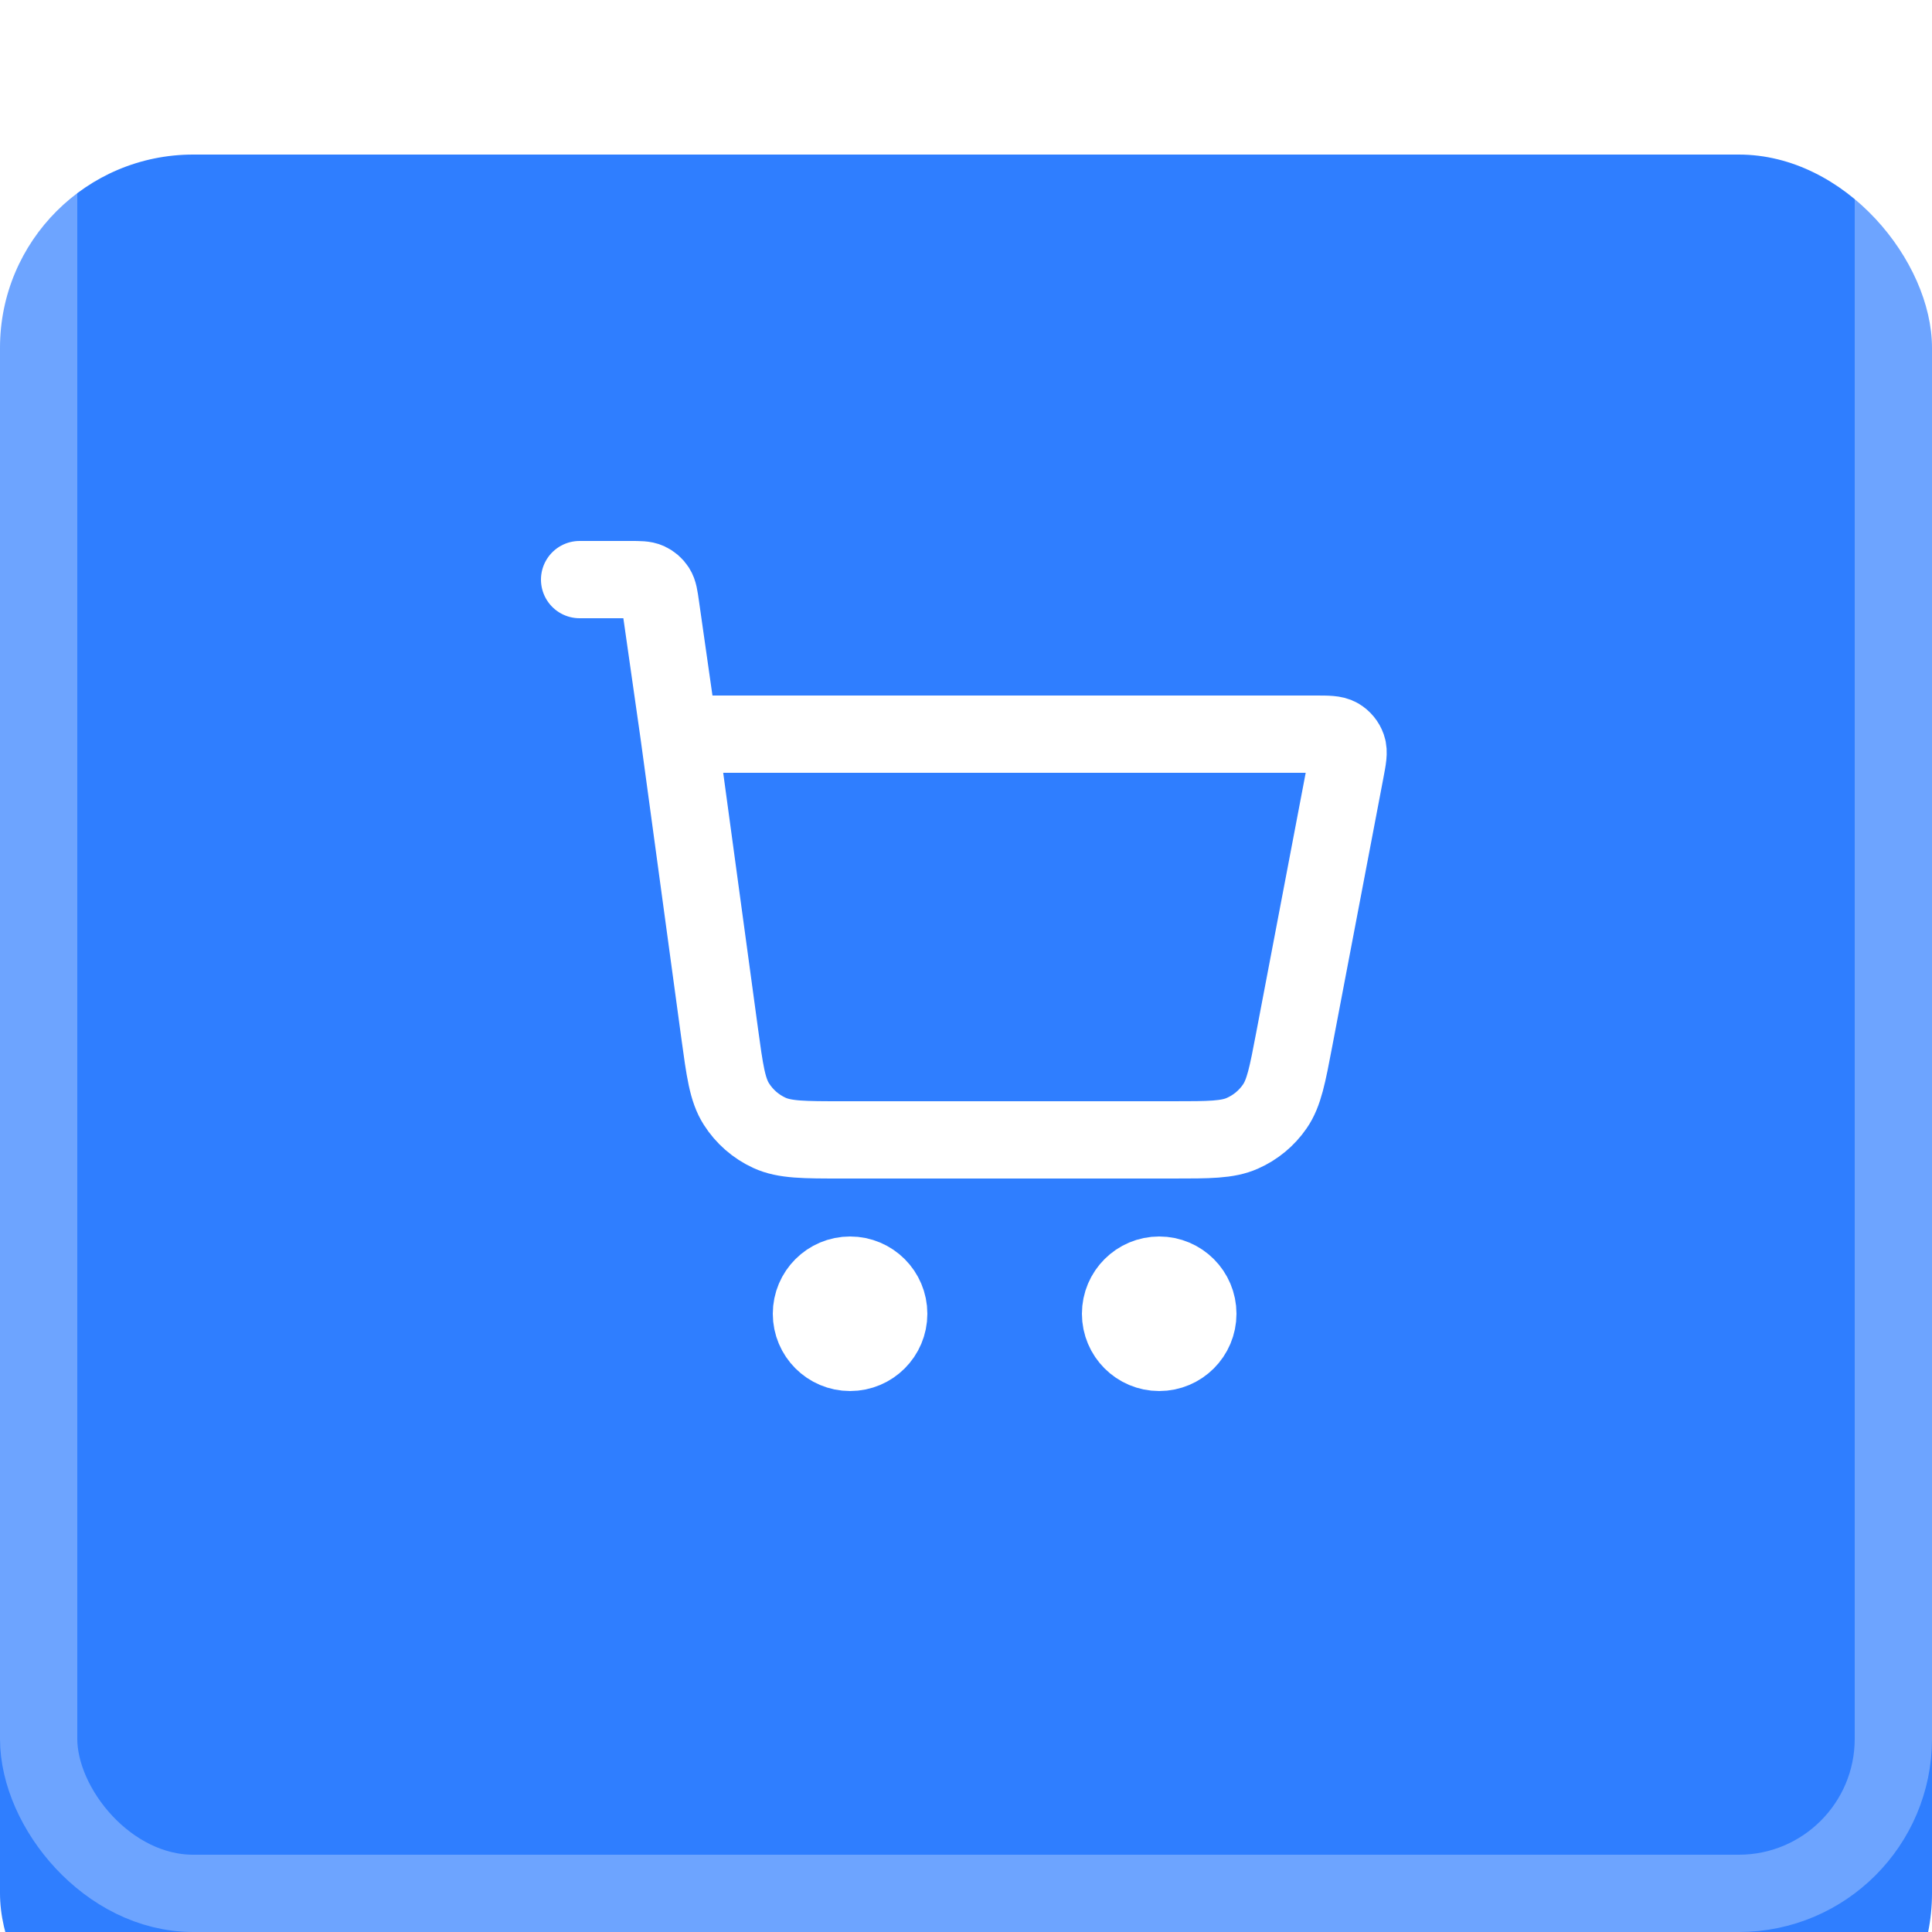
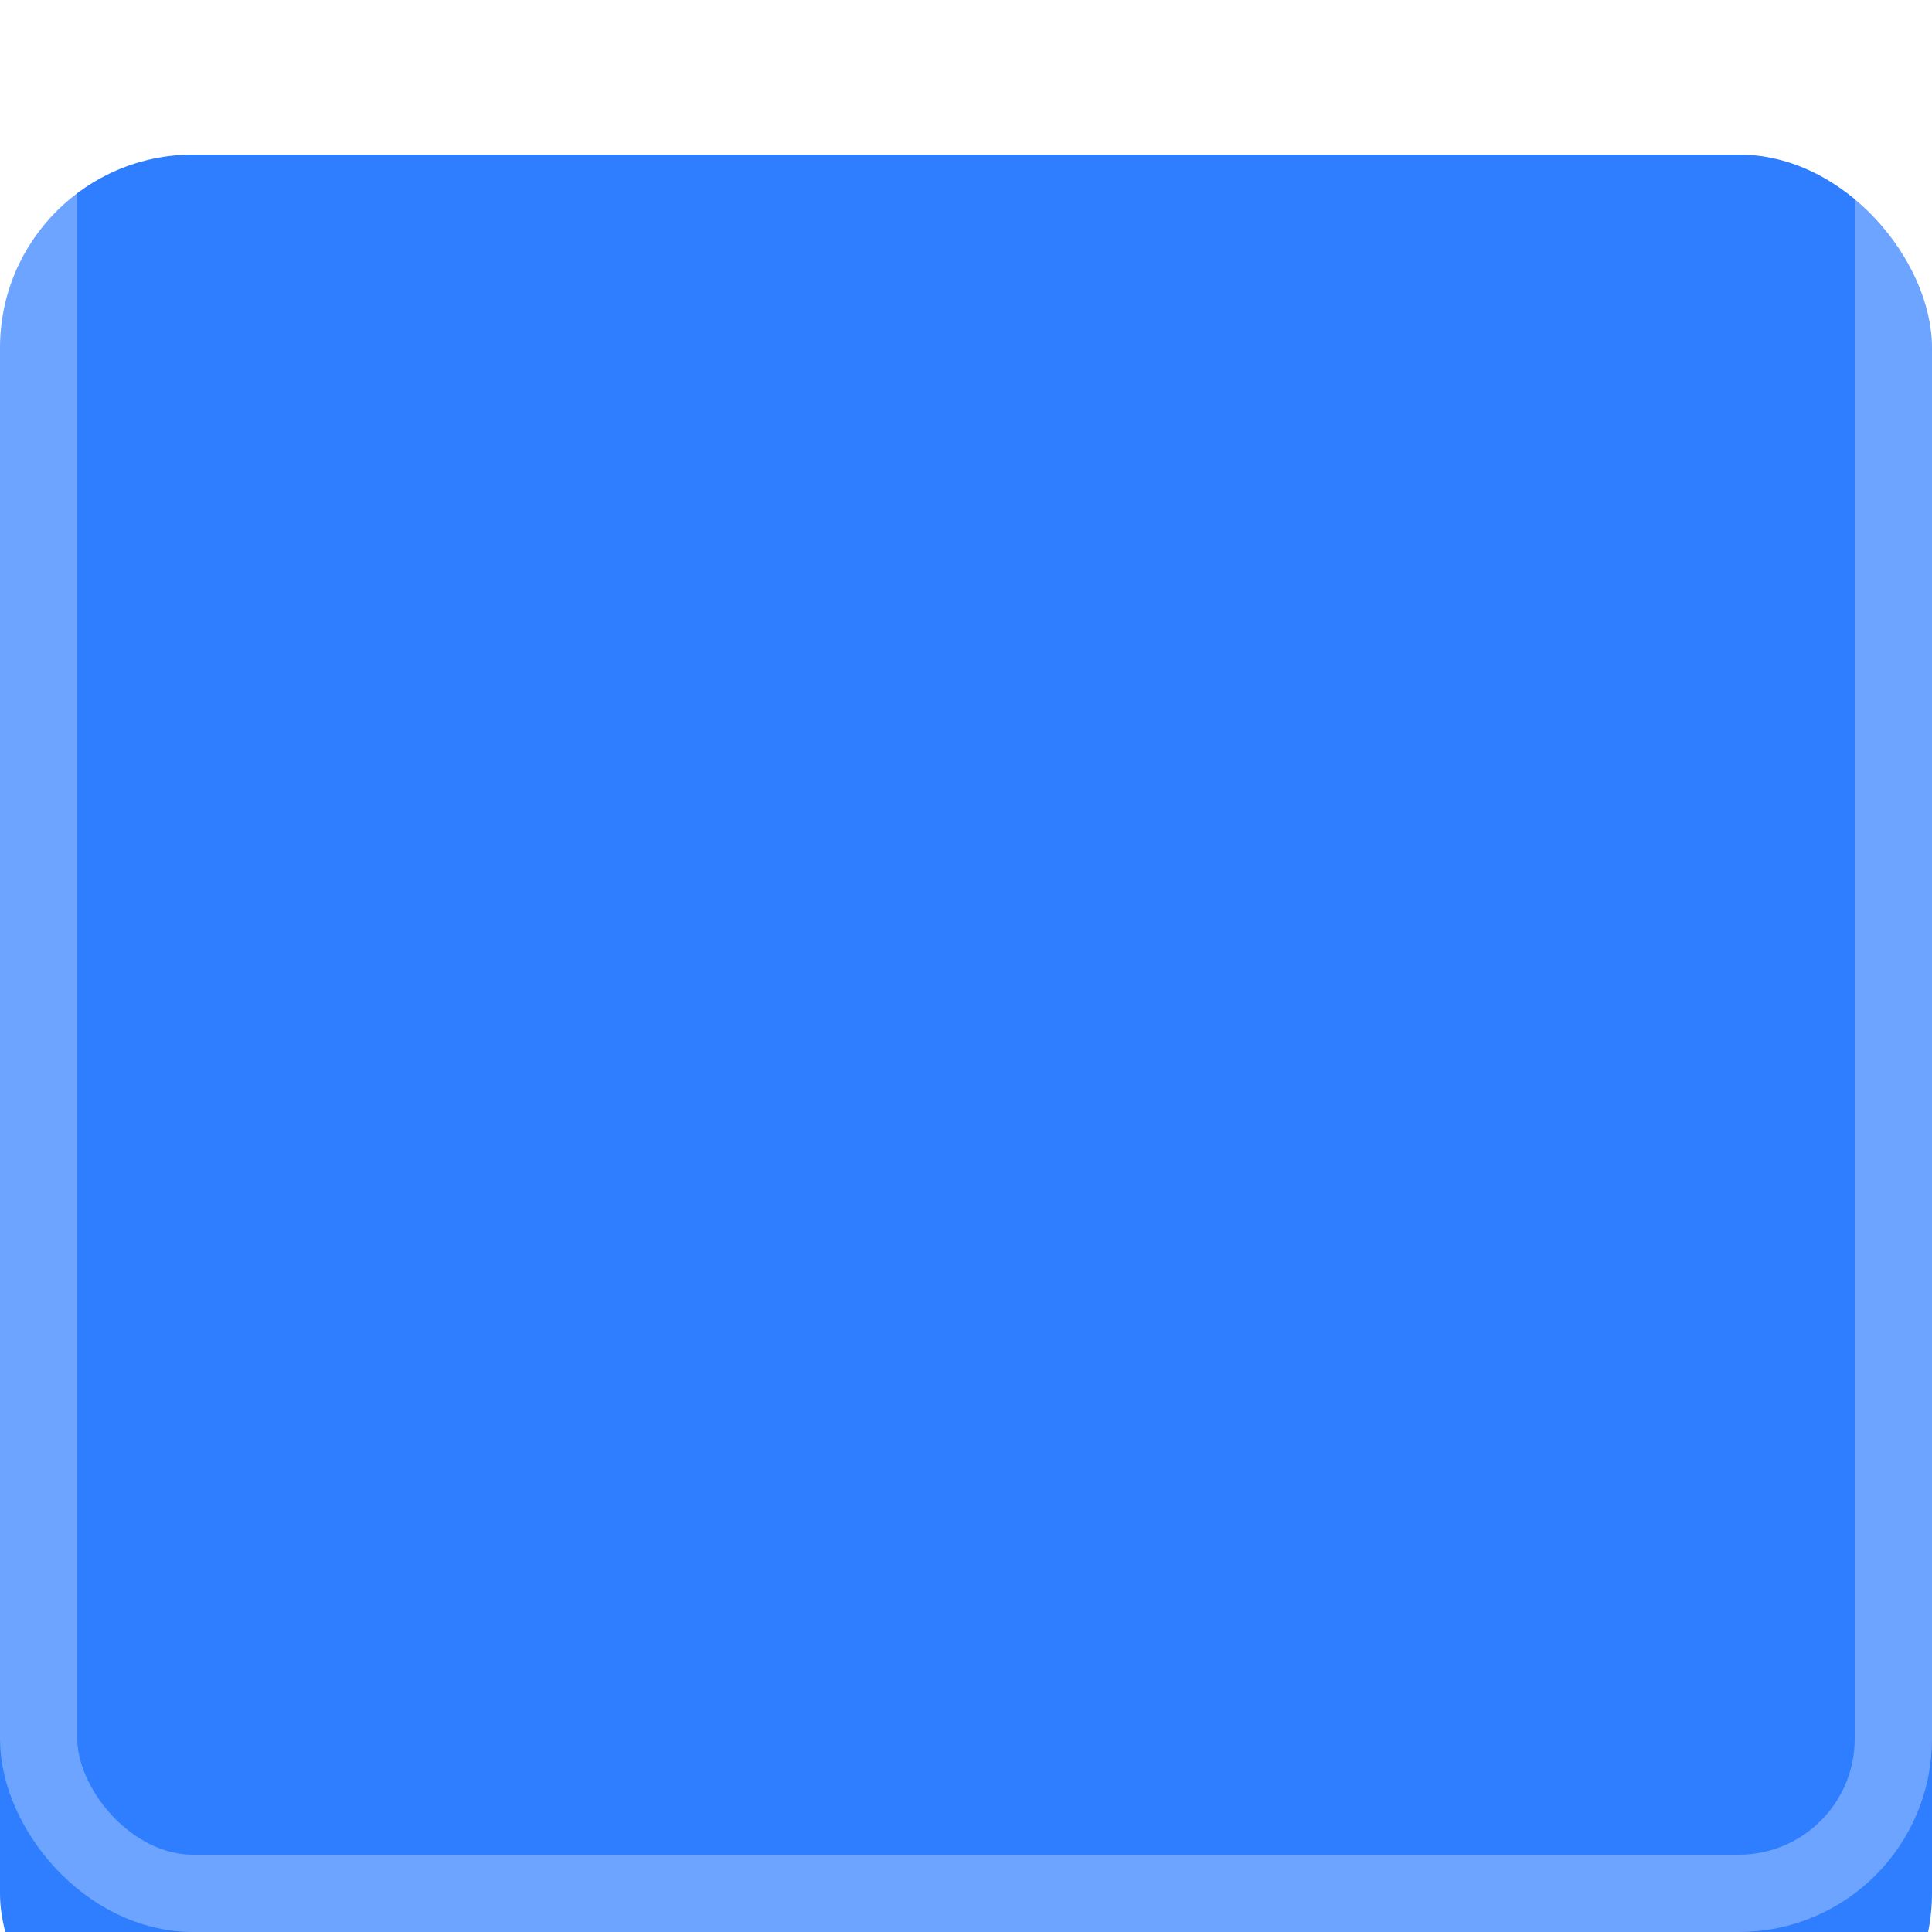
<svg xmlns="http://www.w3.org/2000/svg" width="50" height="50" viewBox="0 0 50 50" fill="none">
  <g filter="url(#filter0_i_712_985)">
    <rect width="50" height="50" rx="5" fill="#2F7EFF" />
  </g>
  <rect x="1" y="1" width="48" height="48" rx="4" stroke="white" stroke-opacity="0.3" stroke-width="2" />
-   <path d="M15 15H16.306C16.552 15 16.675 15 16.774 15.045C16.861 15.085 16.935 15.149 16.987 15.23C17.046 15.322 17.063 15.443 17.098 15.687L17.571 19M17.571 19L18.623 26.731C18.757 27.712 18.823 28.203 19.058 28.572C19.265 28.898 19.561 29.156 19.911 29.317C20.309 29.5 20.804 29.5 21.794 29.5H30.352C31.294 29.5 31.766 29.5 32.151 29.33C32.49 29.181 32.782 28.94 32.992 28.634C33.231 28.288 33.319 27.825 33.495 26.899L34.819 19.95C34.881 19.624 34.912 19.461 34.867 19.334C34.828 19.222 34.75 19.128 34.648 19.068C34.531 19 34.365 19 34.033 19H17.571ZM23 34C23 34.552 22.552 35 22 35C21.448 35 21 34.552 21 34C21 33.448 21.448 33 22 33C22.552 33 23 33.448 23 34ZM31 34C31 34.552 30.552 35 30 35C29.448 35 29 34.552 29 34C29 33.448 29.448 33 30 33C30.552 33 31 33.448 31 34Z" stroke="white" stroke-width="2" stroke-linecap="round" stroke-linejoin="round" />
  <defs>
    <filter id="filter0_i_712_985" x="0" y="0" width="50" height="54" filterUnits="userSpaceOnUse" color-interpolation-filters="sRGB">
      <feFlood flood-opacity="0" result="BackgroundImageFix" />
      <feBlend mode="normal" in="SourceGraphic" in2="BackgroundImageFix" result="shape" />
      <feColorMatrix in="SourceAlpha" type="matrix" values="0 0 0 0 0 0 0 0 0 0 0 0 0 0 0 0 0 0 127 0" result="hardAlpha" />
      <feOffset dy="4" />
      <feGaussianBlur stdDeviation="4.5" />
      <feComposite in2="hardAlpha" operator="arithmetic" k2="-1" k3="1" />
      <feColorMatrix type="matrix" values="0 0 0 0 1 0 0 0 0 1 0 0 0 0 1 0 0 0 0.35 0" />
      <feBlend mode="normal" in2="shape" result="effect1_innerShadow_712_985" />
    </filter>
  </defs>
</svg>